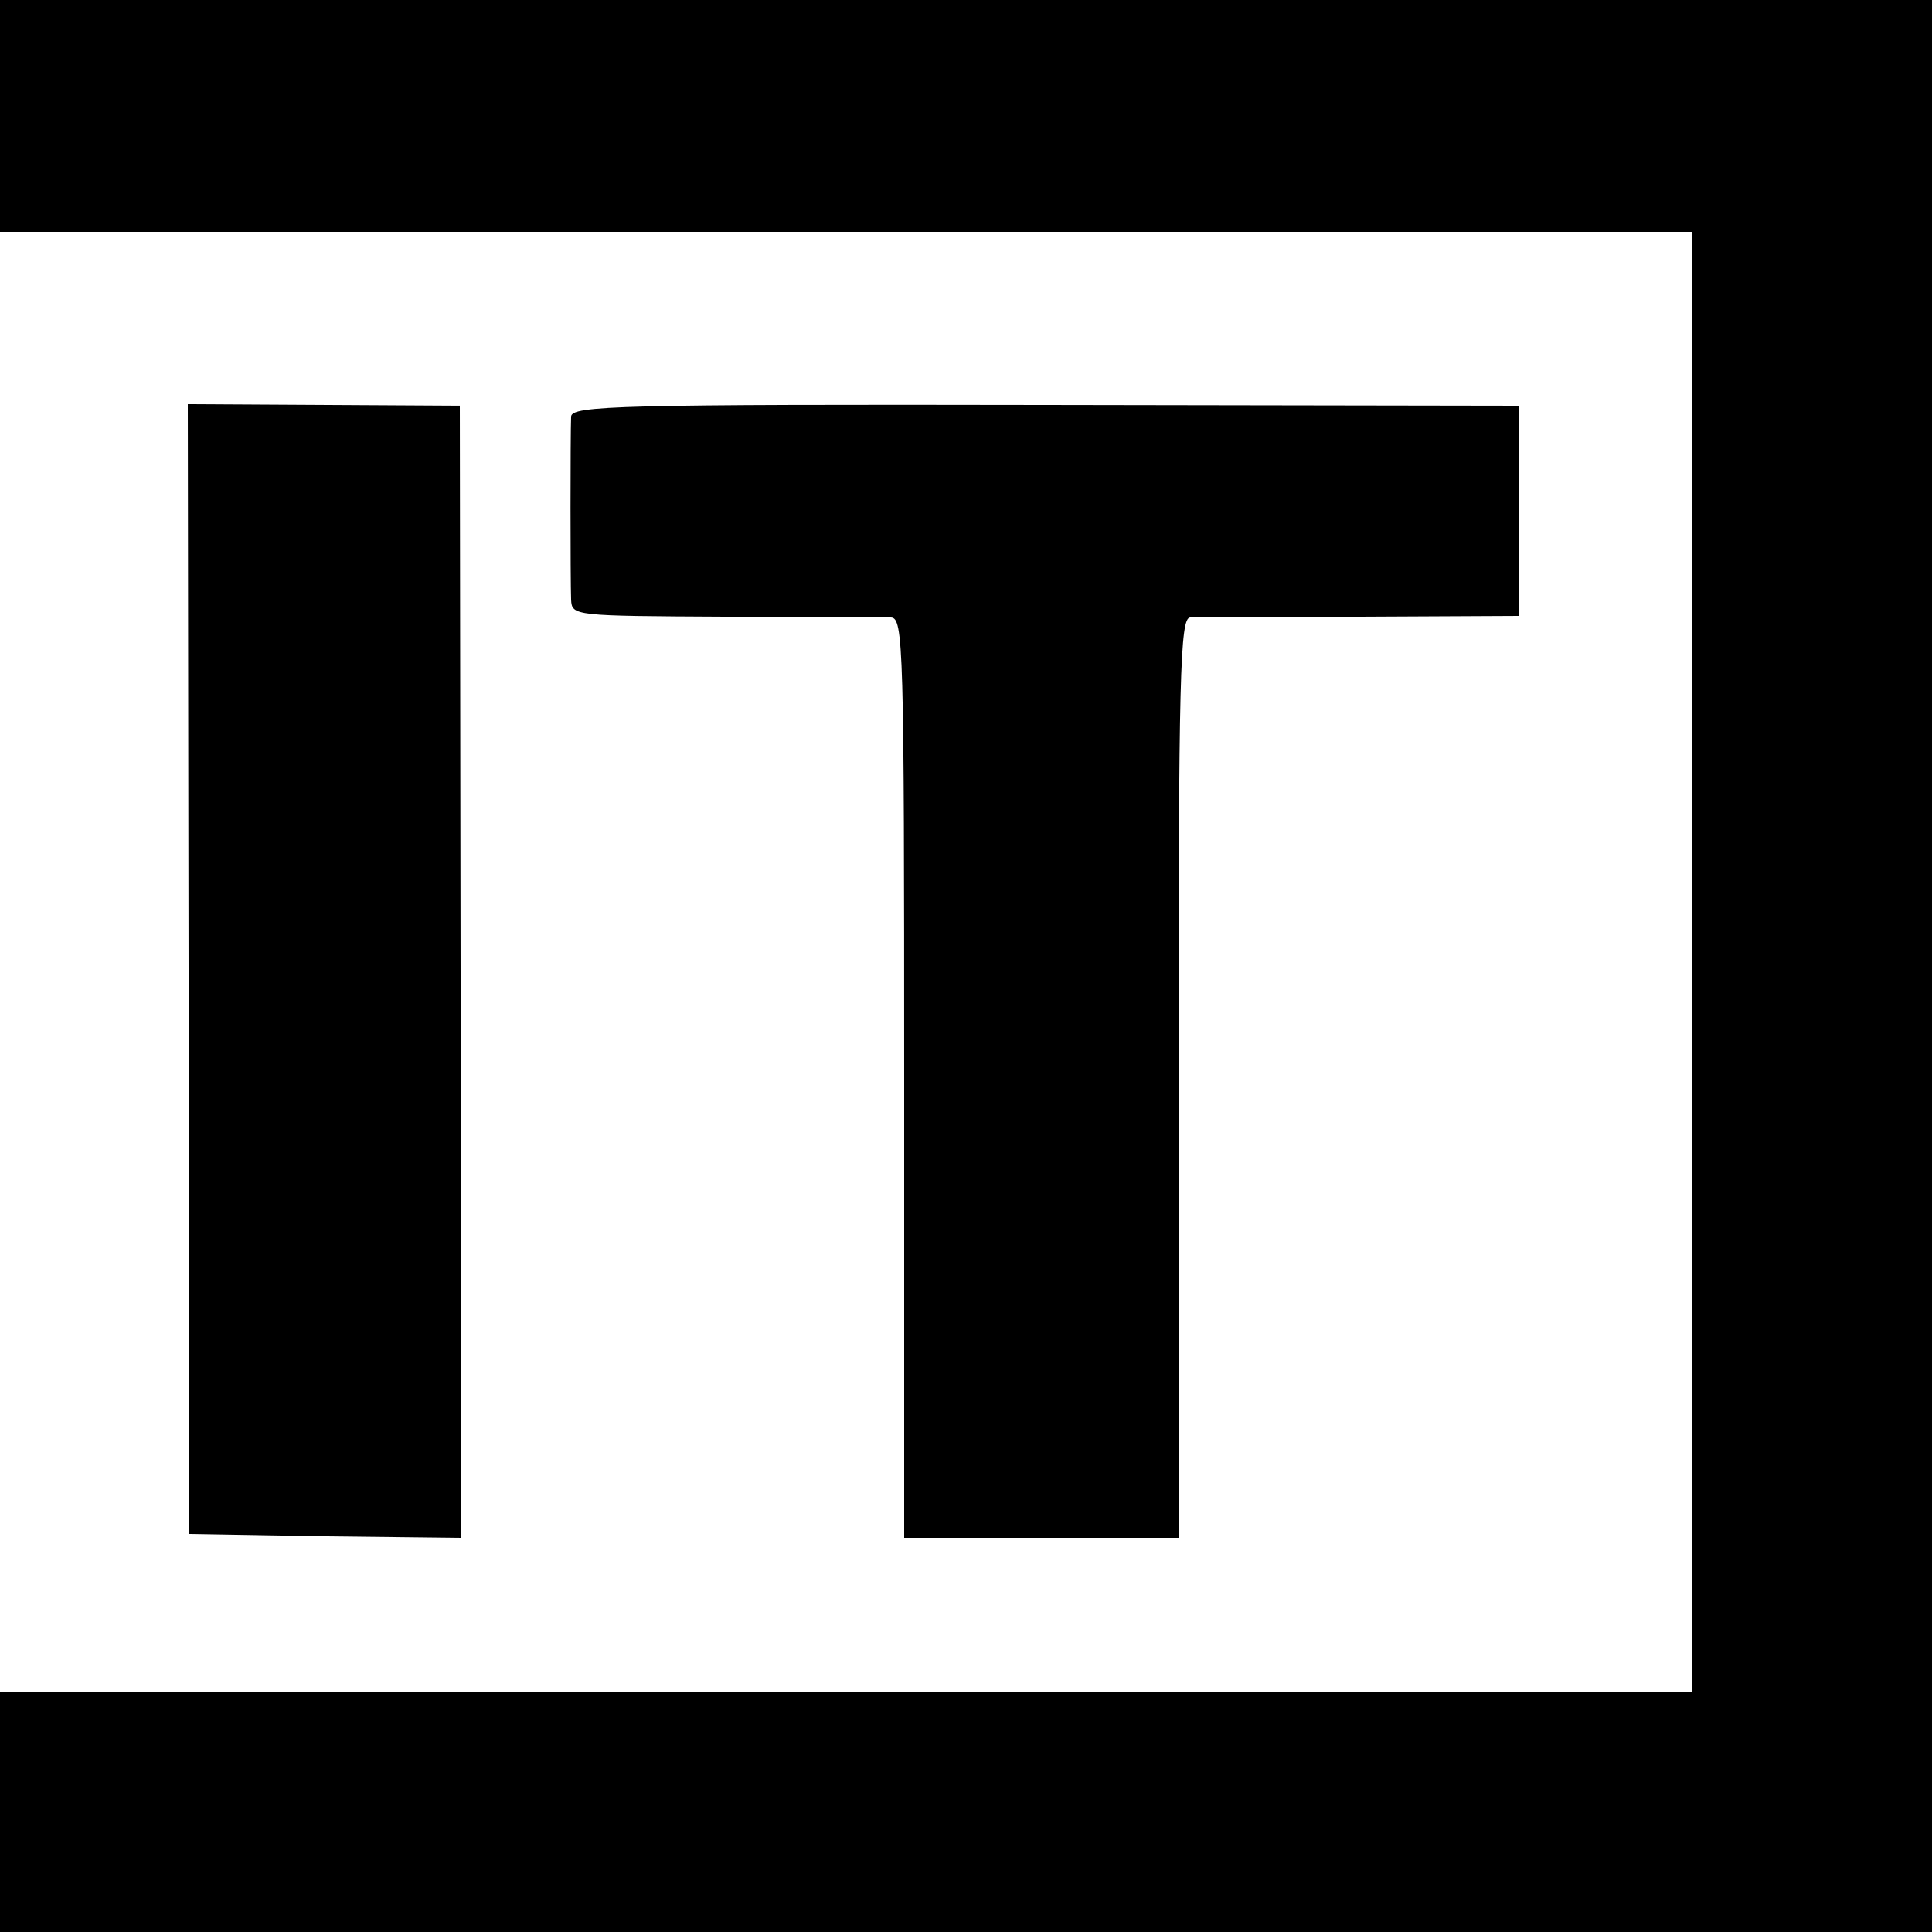
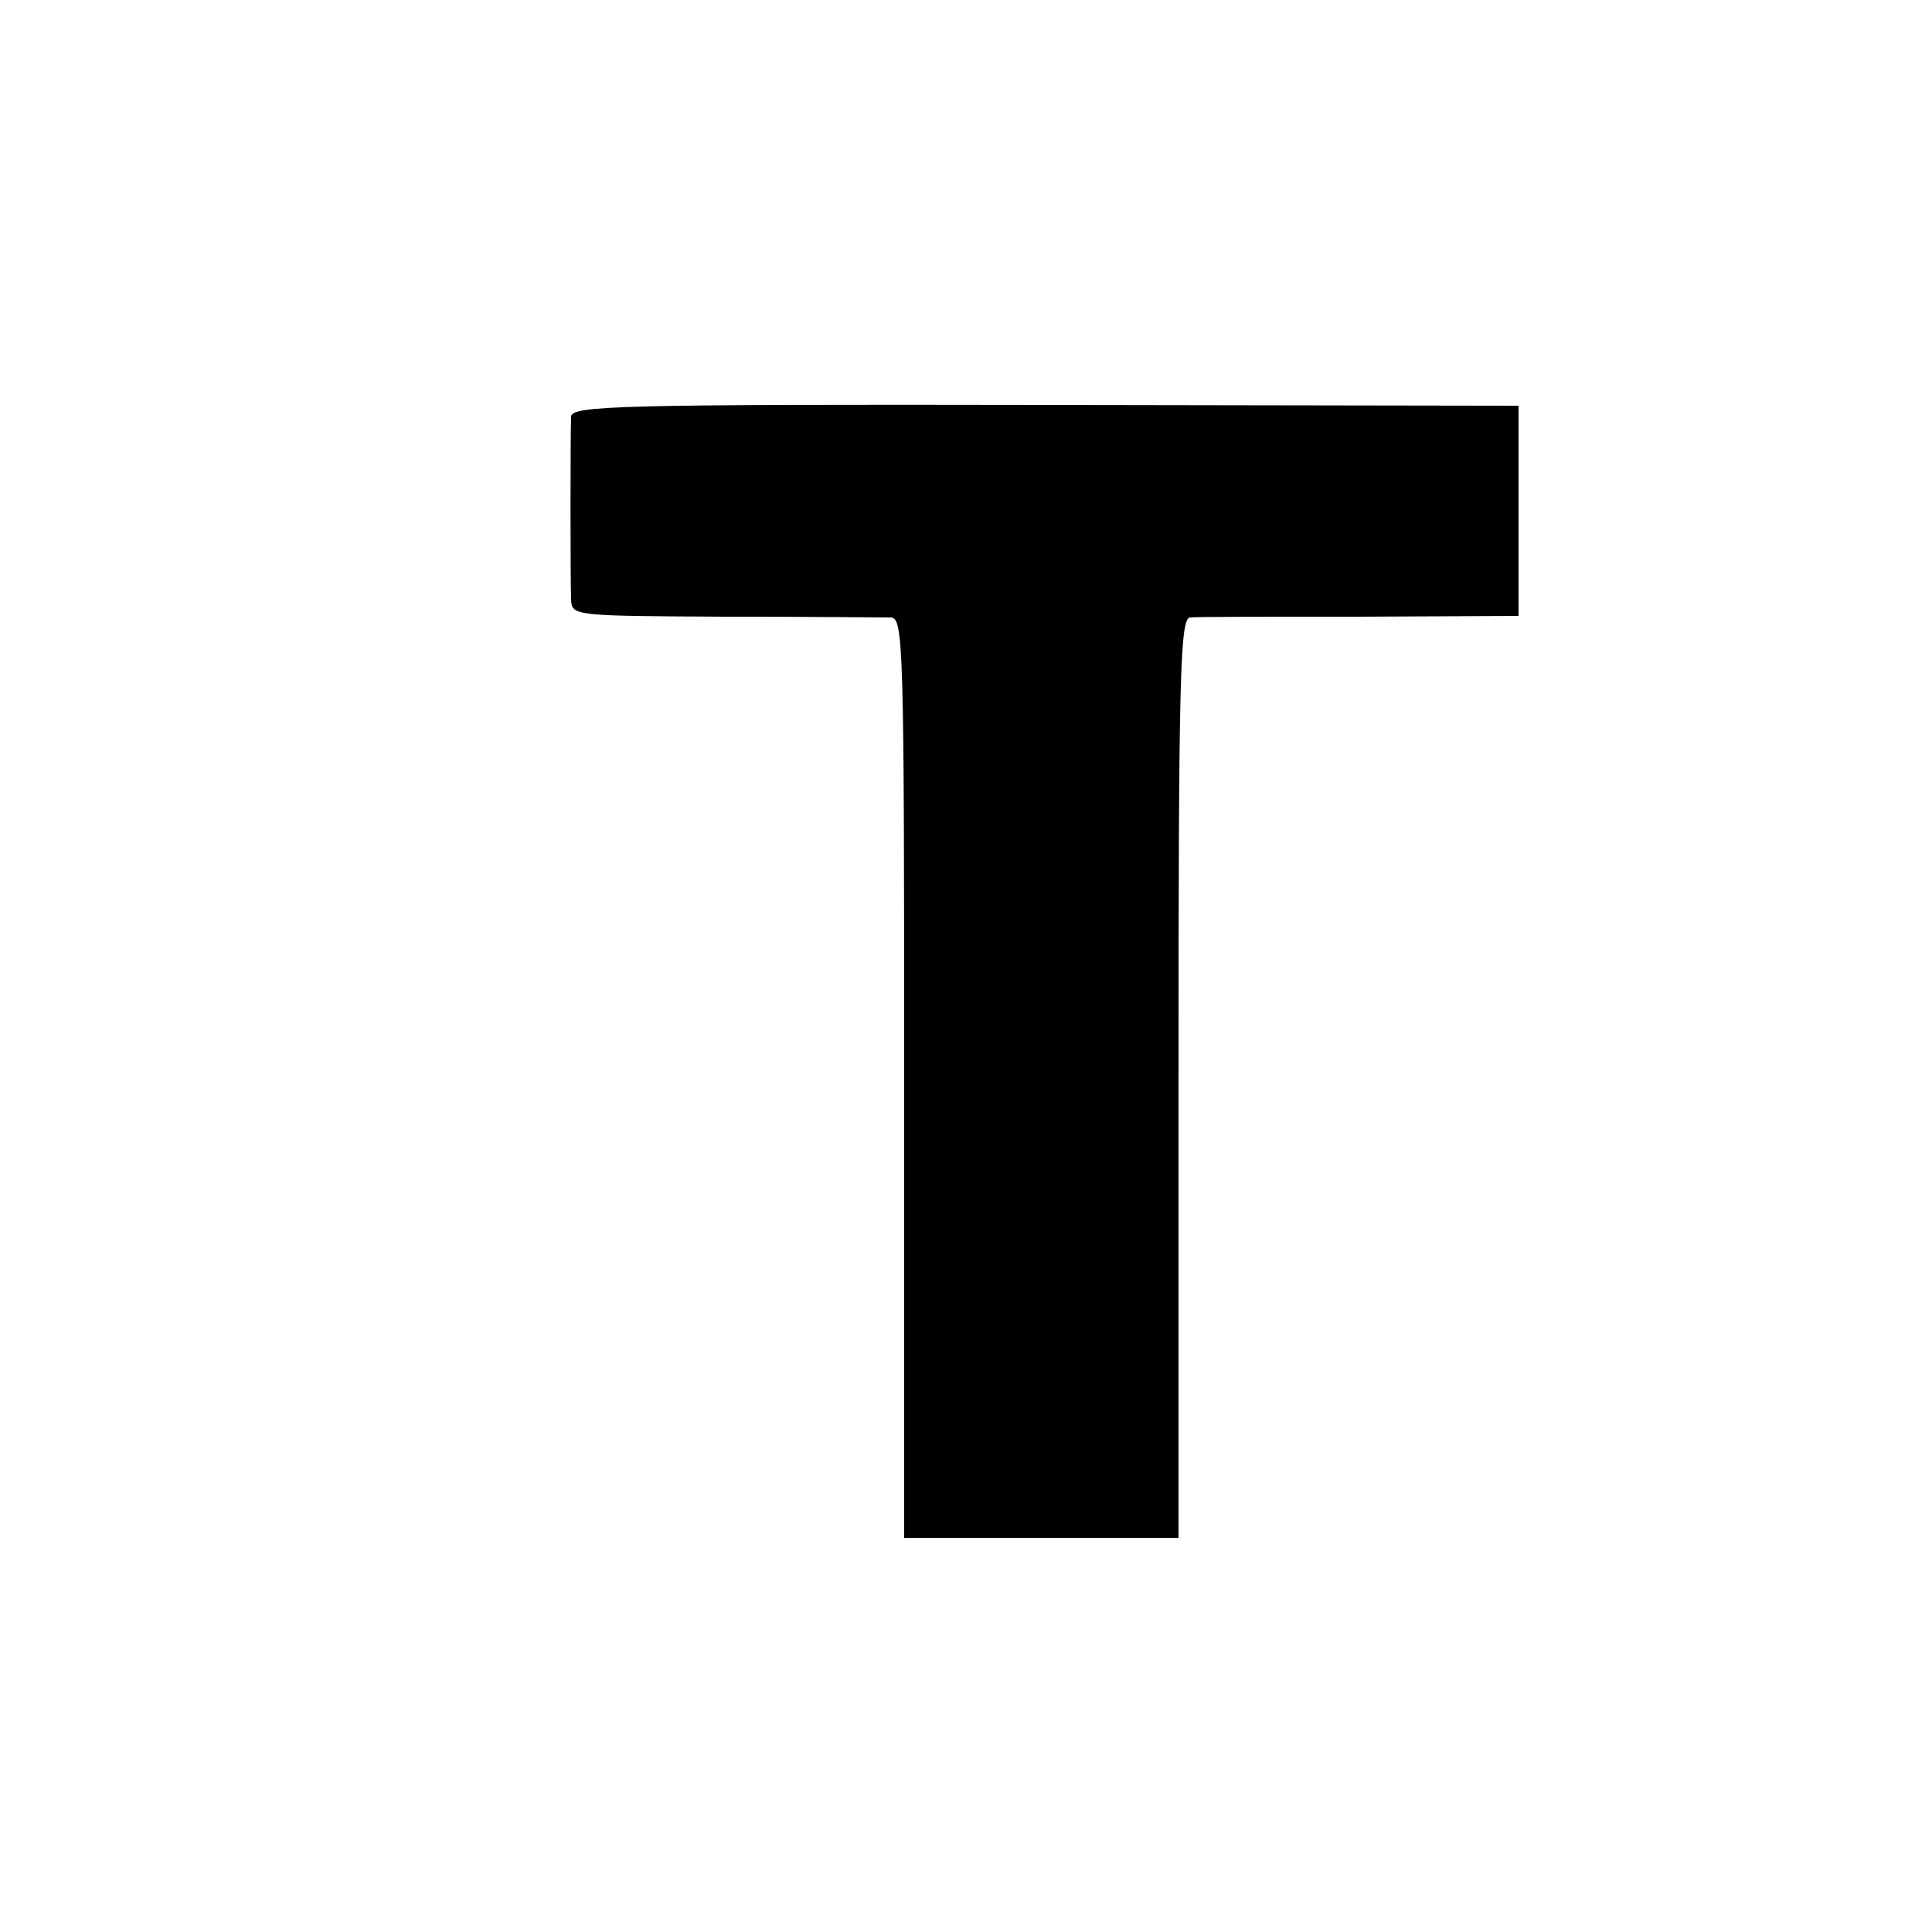
<svg xmlns="http://www.w3.org/2000/svg" version="1.0" width="250pt" height="250pt" viewBox="0 0 250 250" preserveAspectRatio="xMidYMid meet">
  <g transform="translate(0,250) scale(0.1,-0.1)" fill="#000000" stroke="none">
-     <path d="M0 2350 l0 -150 1095 0 1095 0 0 -945 0 -945 -1095 0 -1095 0 0 -155 0 -155 1250 0 1250 0 0 1250 0 1250 -1250 0 -1250 0 0 -150z" />
-     <path d="M244 1246 l1 -731 176 -3 176 -2 -1 732 -1 733 -176 1 -176 1 1 -731z" />
    <path d="M739 1961 c-1 -23 -1 -212 0 -237 1 -21 4 -21 199 -22 108 0 205 -1 215 -1 16 -1 17 -36 17 -596 l0 -595 178 0 177 0 0 595 c0 523 2 595 15 596 8 1 107 1 220 1 l205 1 0 136 0 136 -612 1 c-555 1 -613 -1 -614 -15z" />
  </g>
</svg>